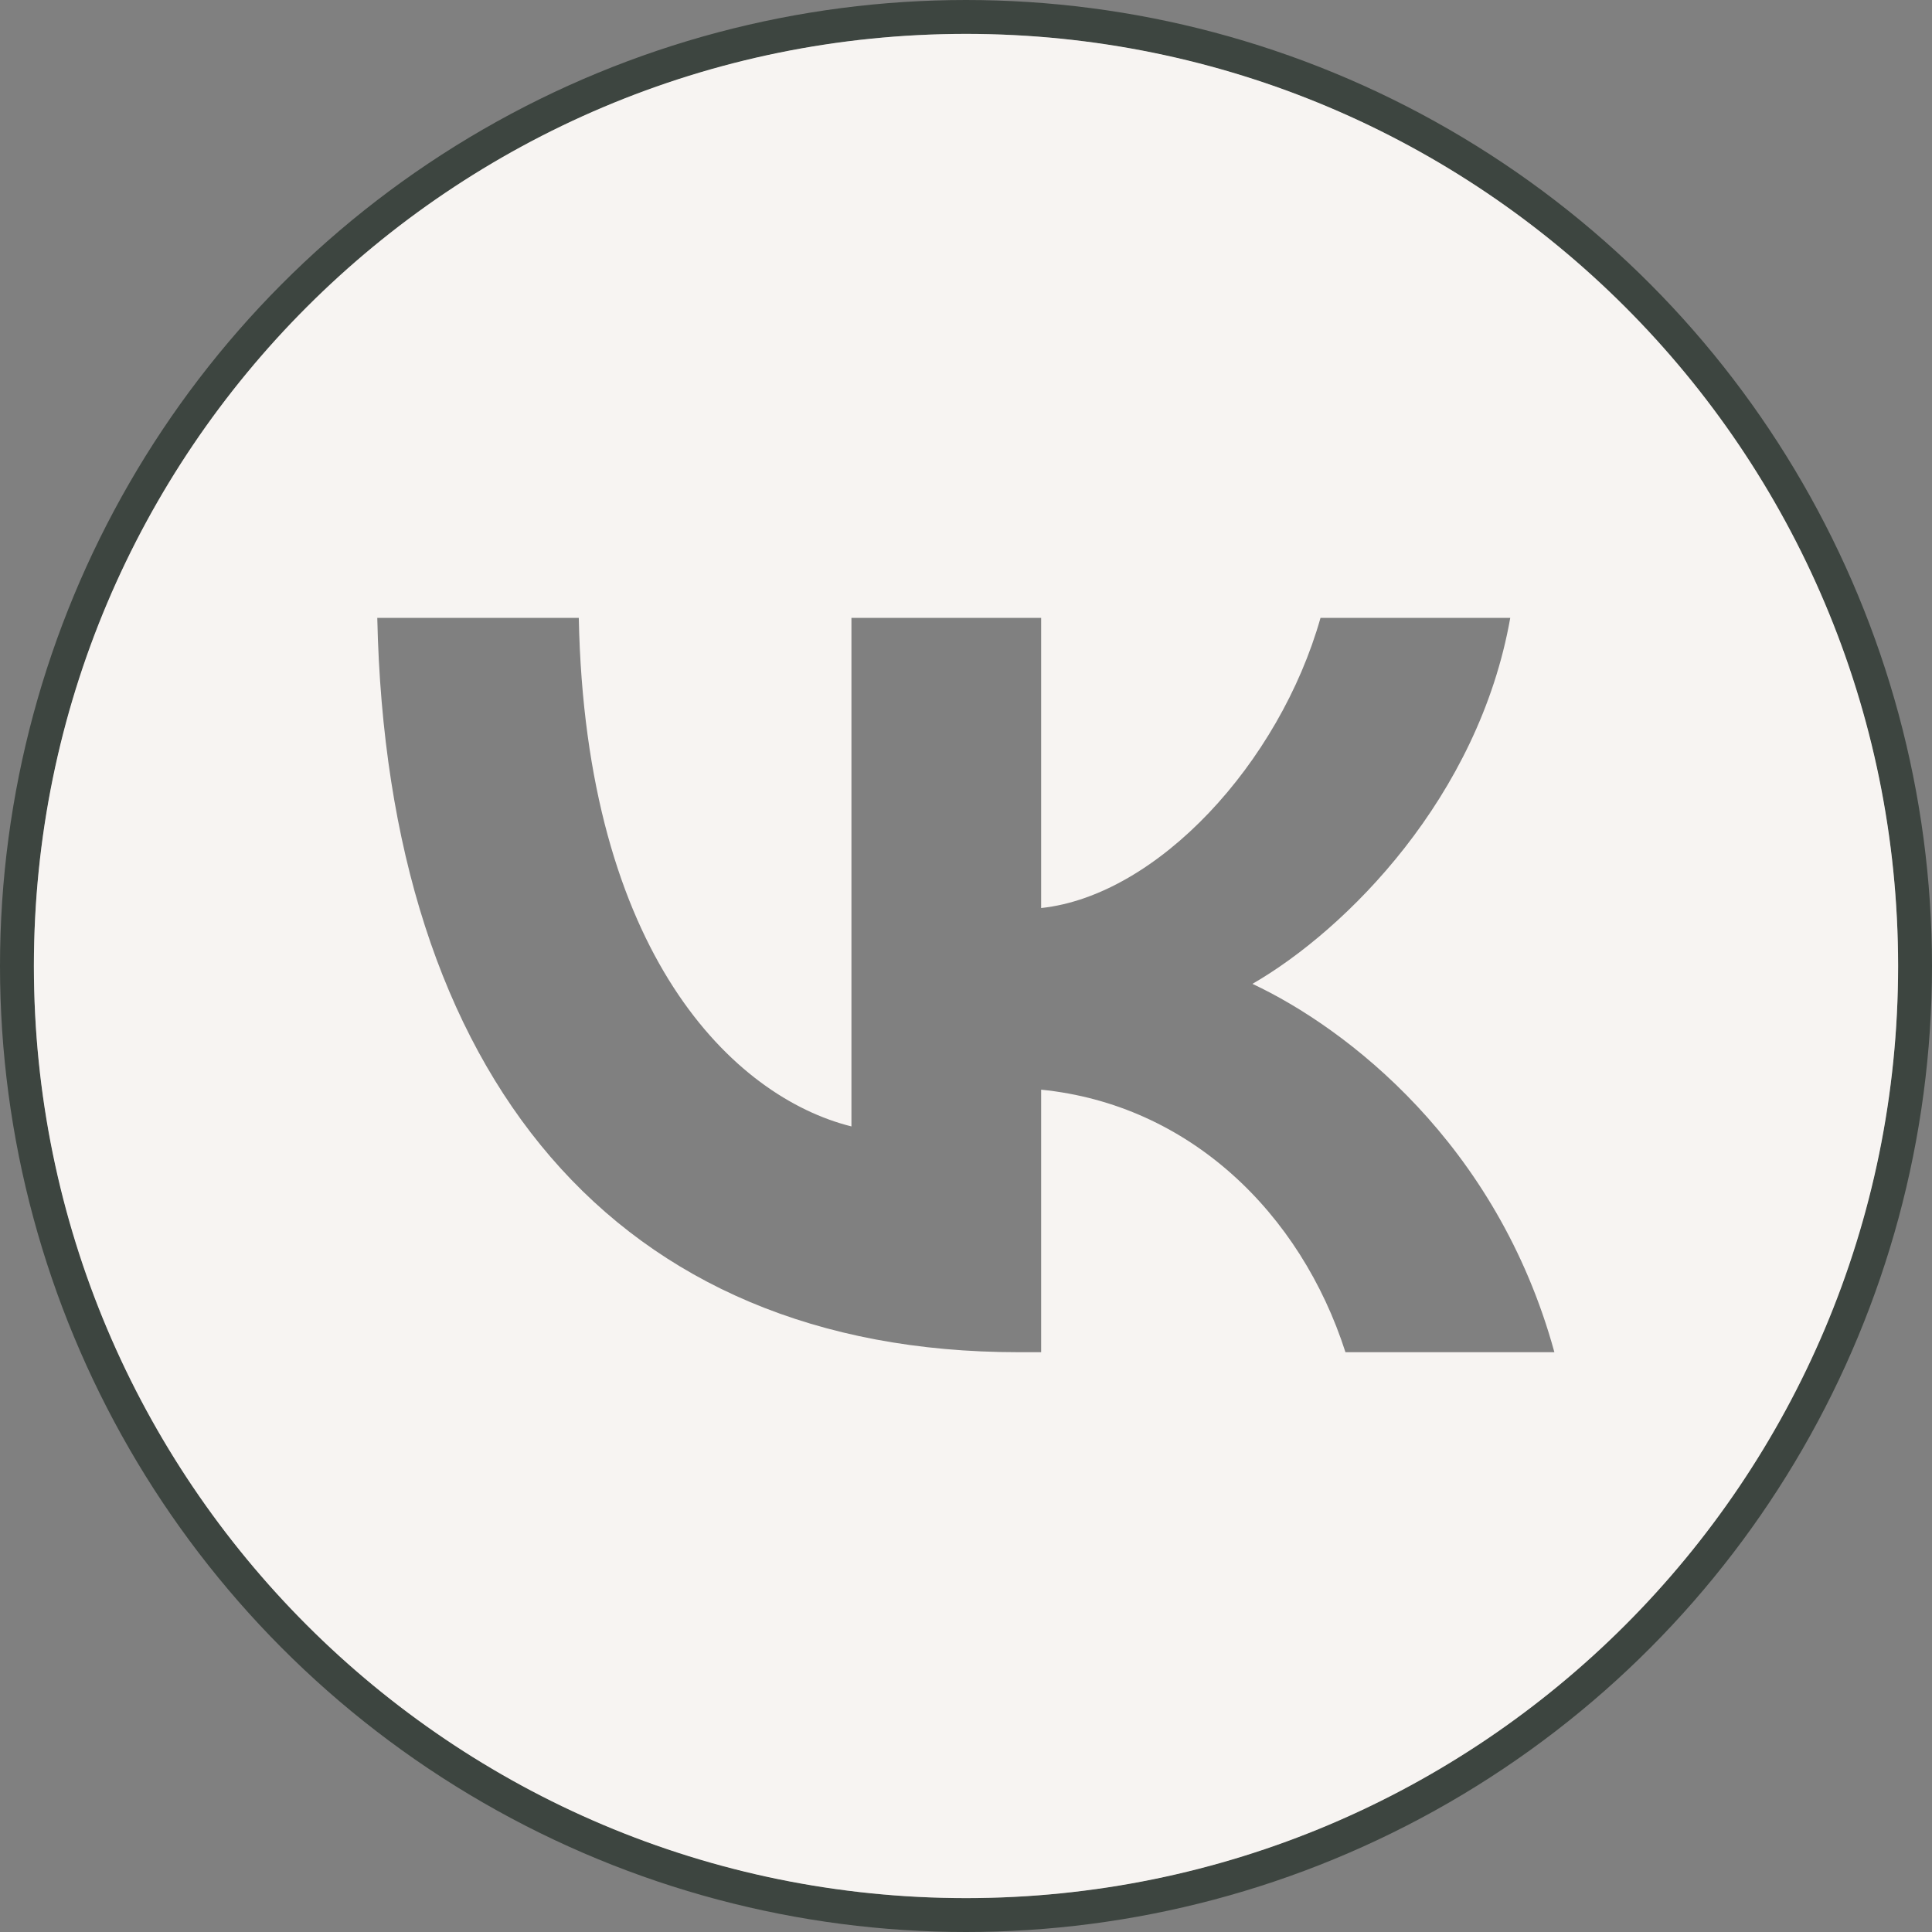
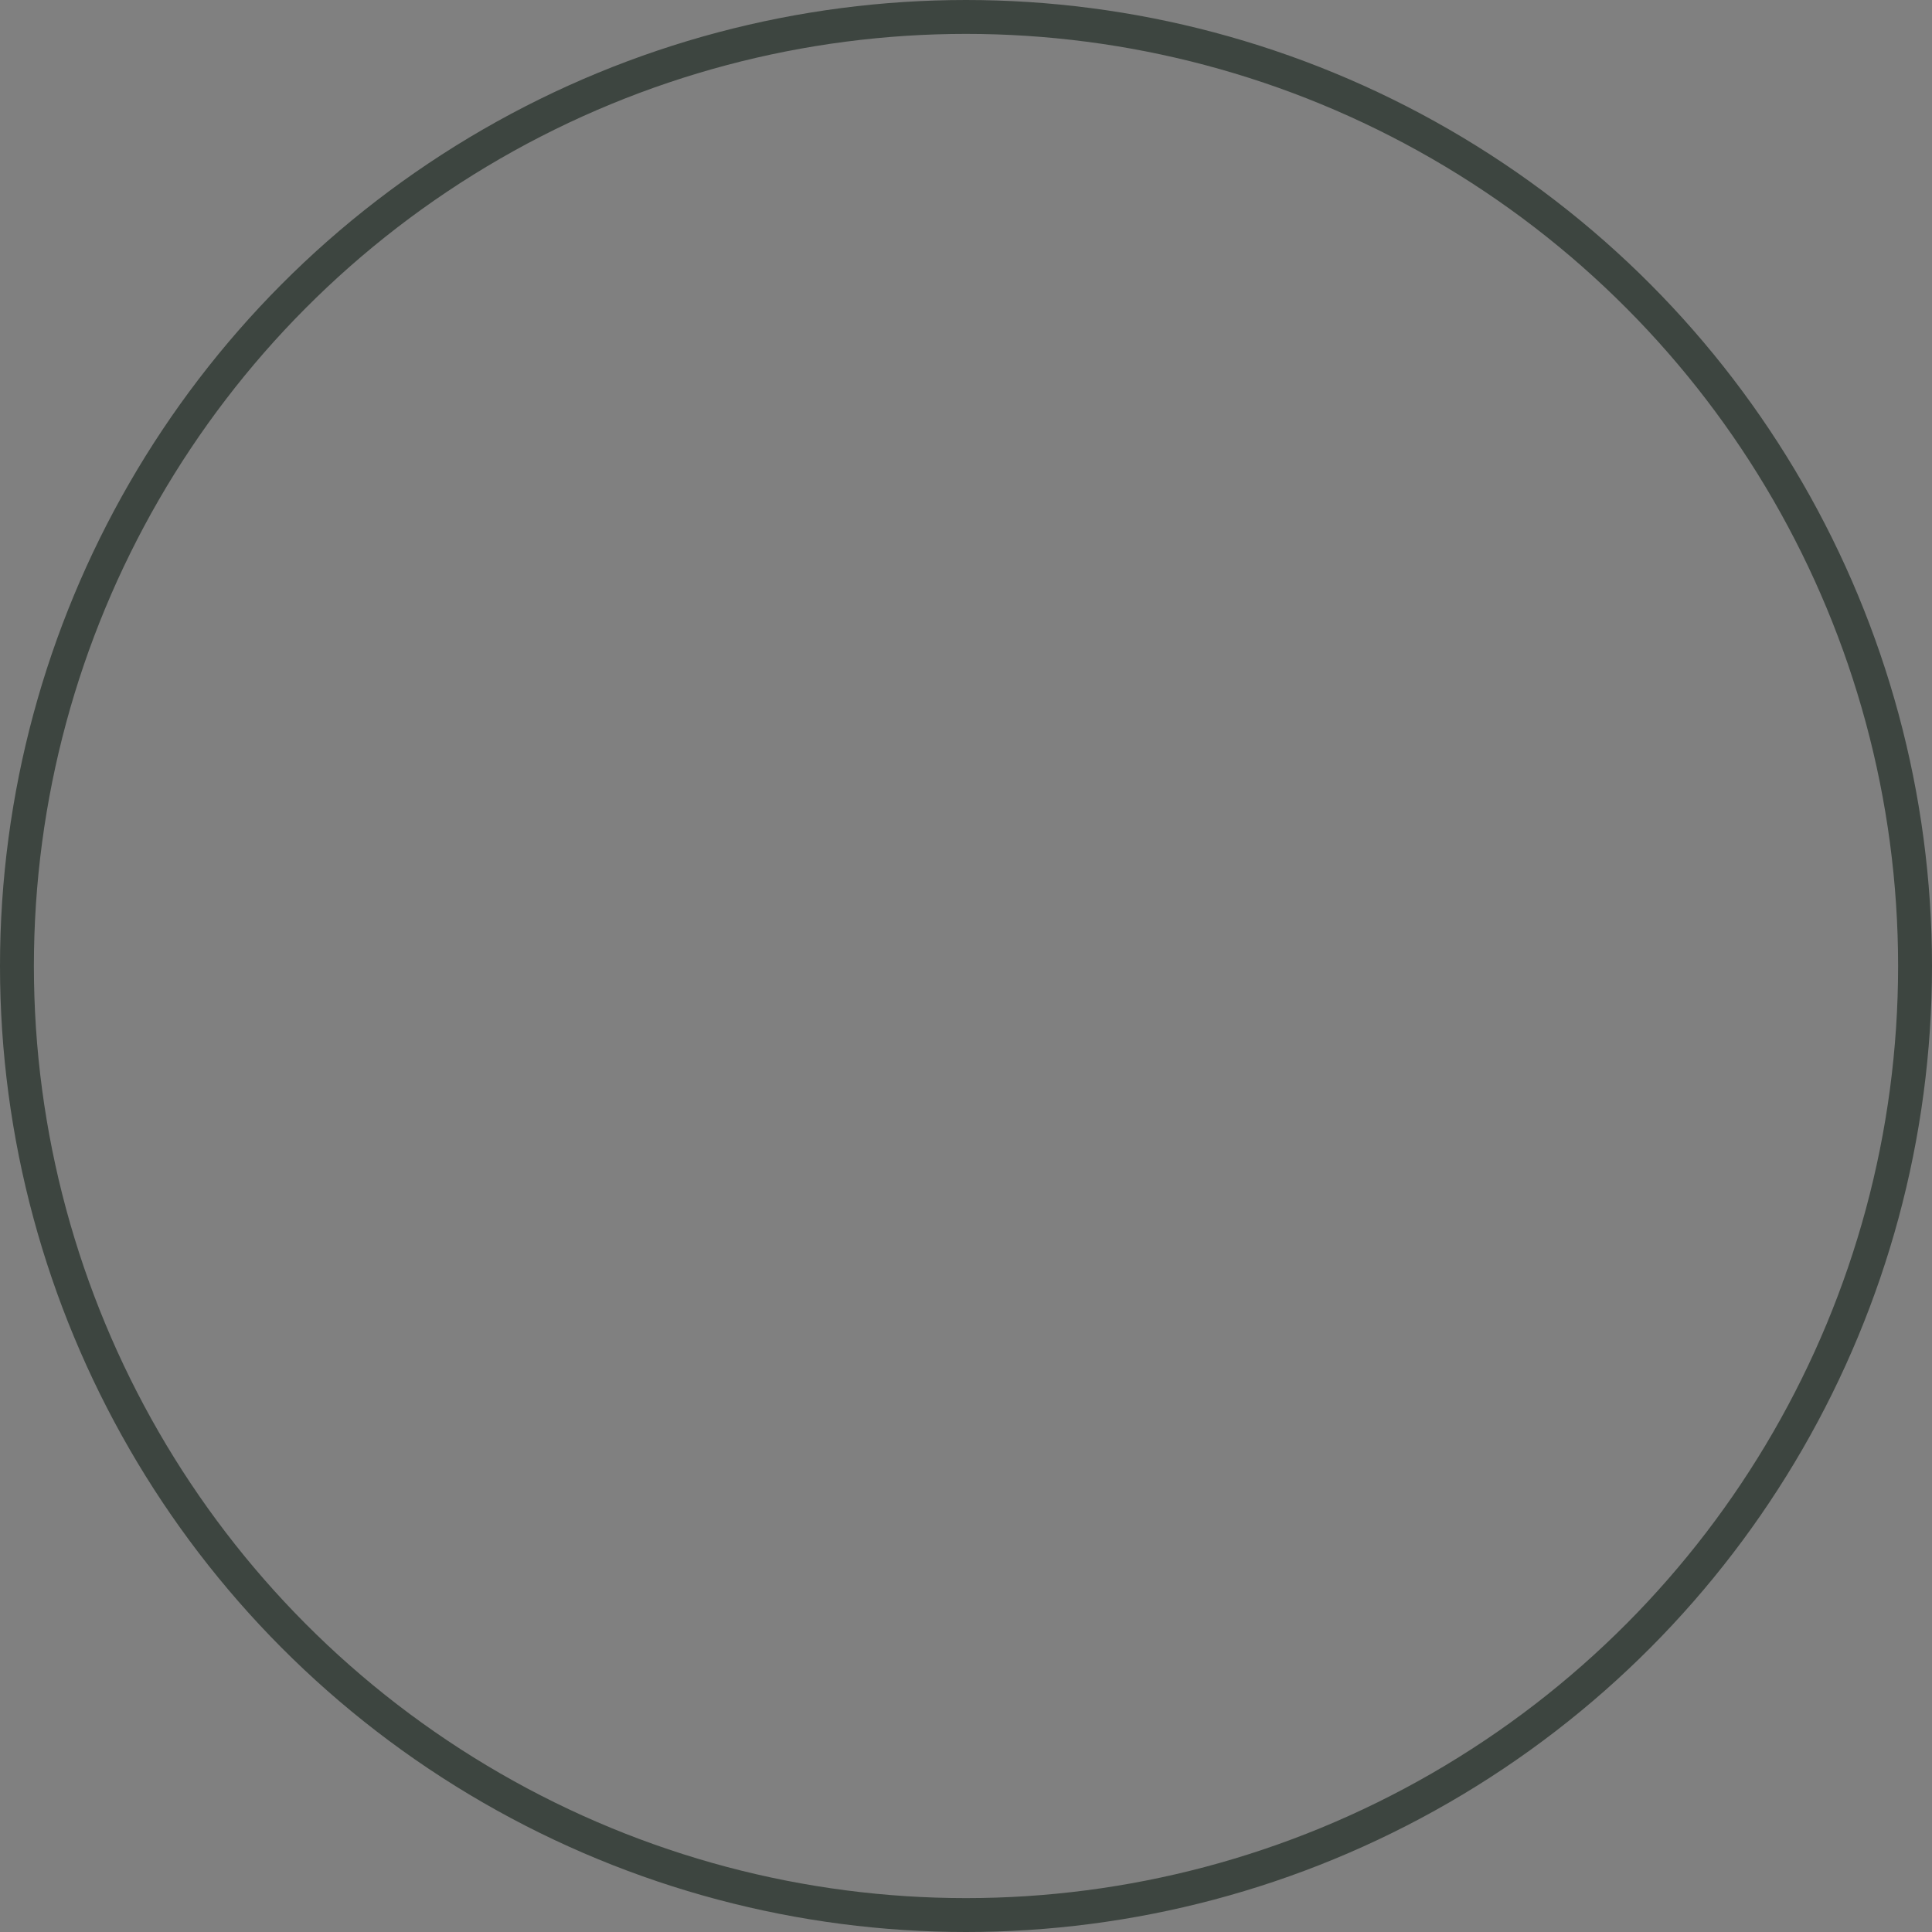
<svg xmlns="http://www.w3.org/2000/svg" width="57" height="57" viewBox="0 0 57 57" fill="none">
  <rect x="0" y="0" width="57" height="57" fill="#808080" stroke="none" />
  <circle cx="28.5" cy="28.5" r="28" stroke="#3D4540" />
-   <path d="M28.5 1C13.318 1 1 13.308 1 28.5C1 43.692 13.308 56 28.5 56C43.692 56 56 43.692 56 28.5C56 13.308 43.682 1 28.5 1ZM39.695 39.894C38.373 35.778 35.082 32.586 30.717 32.149V39.894H30.041C18.18 39.894 11.419 31.761 11.131 18.23H17.076C17.275 28.162 21.65 32.367 25.12 33.233V18.23H30.717V26.79C34.147 26.422 37.746 22.515 38.959 18.23H44.557C43.622 23.519 39.725 27.426 36.951 29.027C39.725 30.329 44.169 33.73 45.859 39.894H39.705H39.695Z" fill="#F7F4F2" />
</svg>